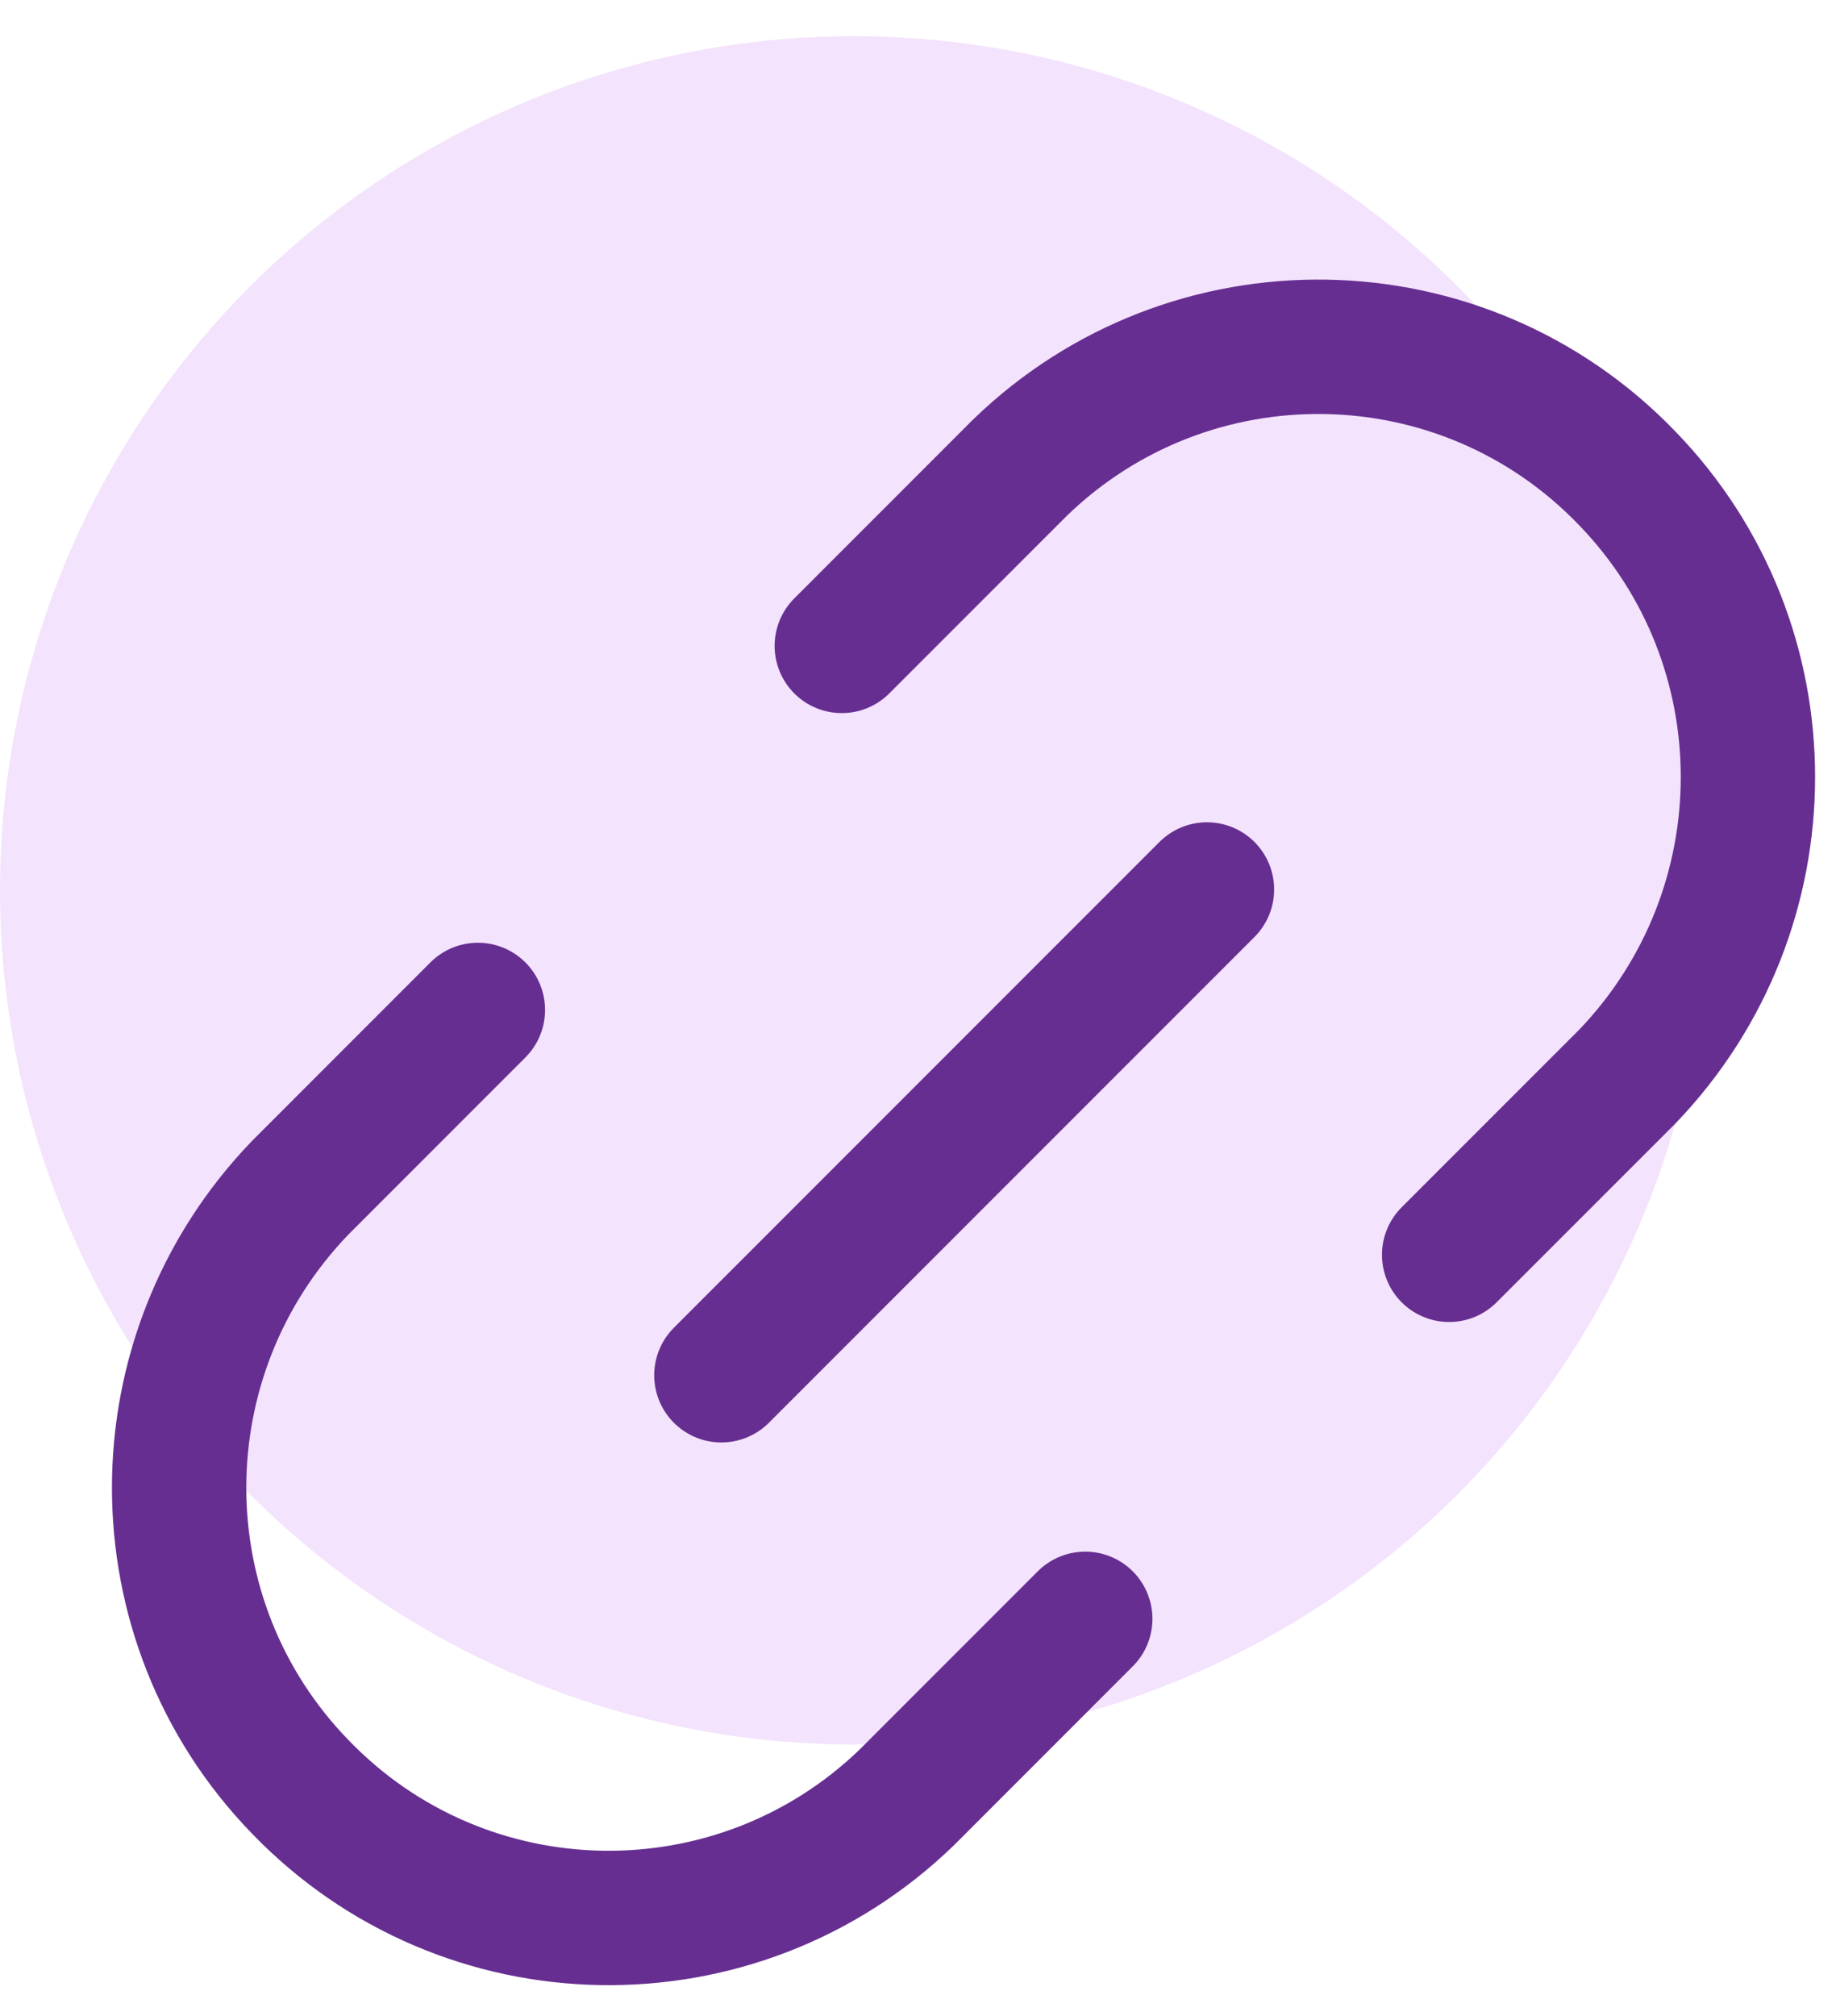
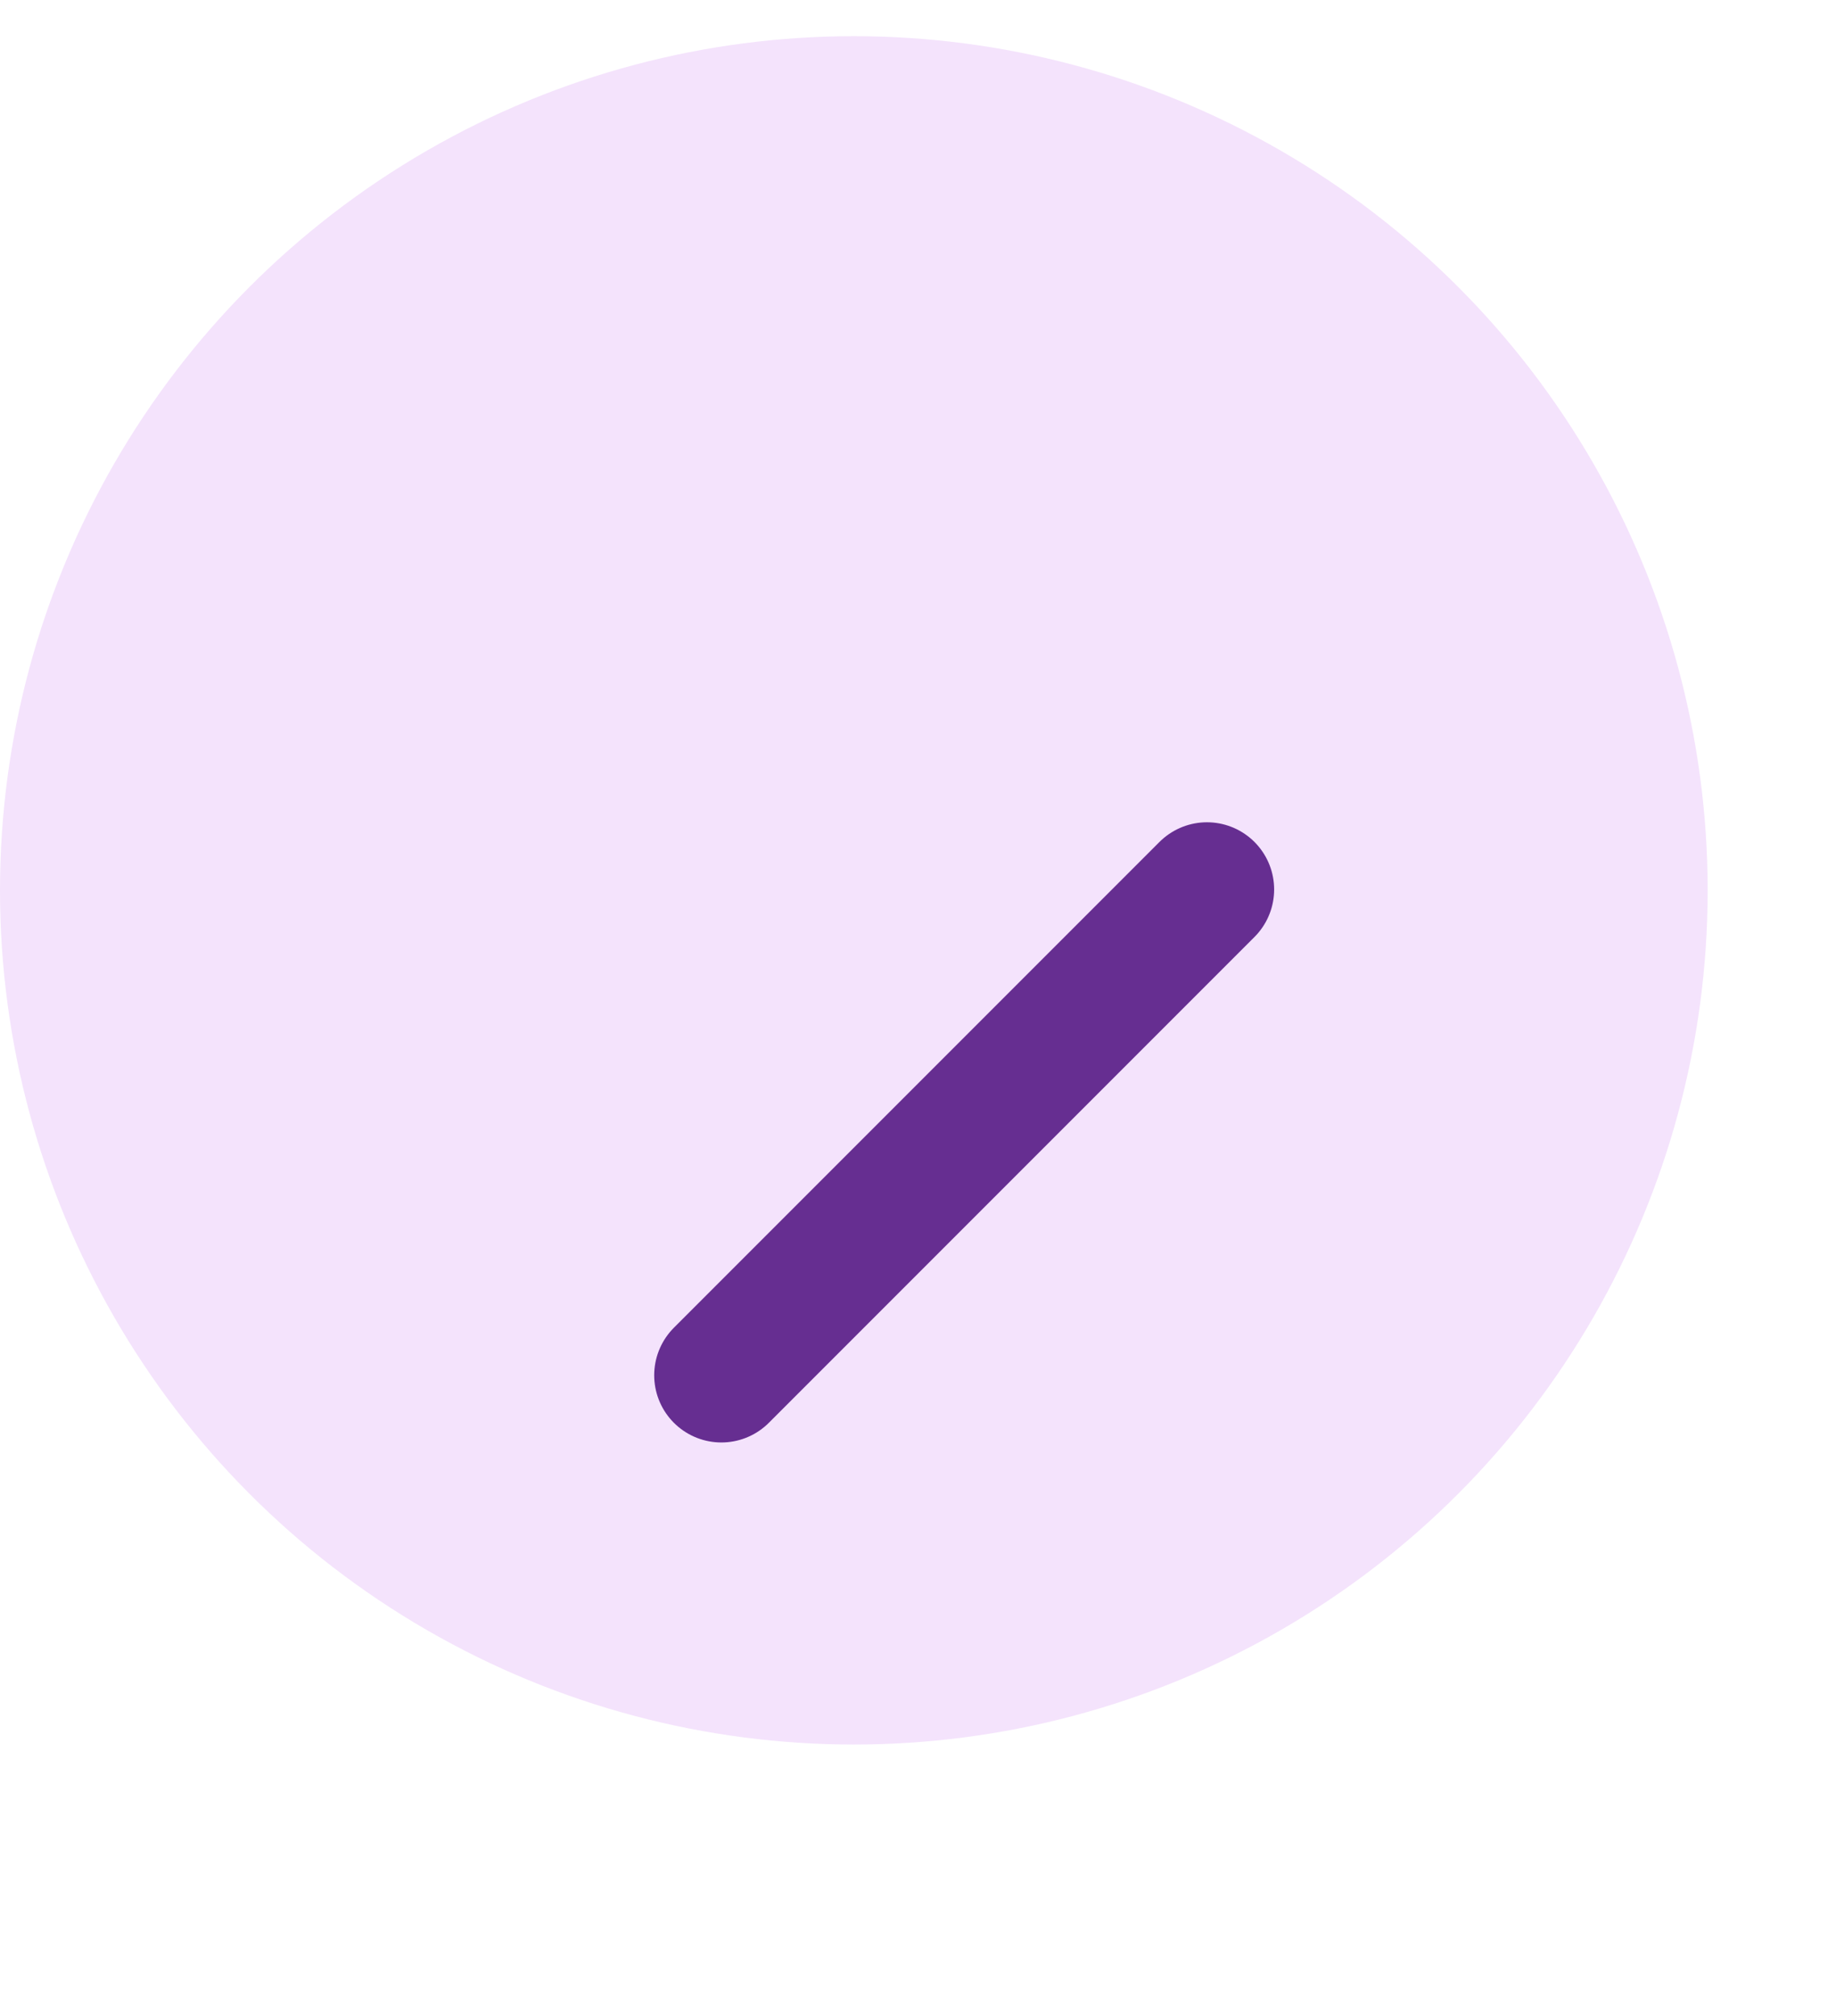
<svg xmlns="http://www.w3.org/2000/svg" fill="none" viewBox="0 0 41 45" height="45" width="41">
  <circle fill="#F4E3FC" r="19.067" cy="19.875" cx="19.067" />
-   <path stroke-linejoin="round" stroke-linecap="round" stroke-width="3" stroke="#662E91" d="M18.798 14.418L22.773 10.443C26.573 6.759 32.654 6.847 36.337 10.676C39.932 14.389 39.932 20.293 36.337 24.035L32.361 28.01" />
-   <path stroke-linejoin="round" stroke-linecap="round" stroke-width="3" stroke="#662E91" d="M24.235 36.136L20.26 40.112C16.46 43.795 10.38 43.707 6.697 39.878C3.101 36.166 3.101 30.261 6.697 26.52L10.672 22.544" />
  <path stroke-linejoin="round" stroke-linecap="round" stroke-width="3" stroke="#662E91" d="M26.953 19.855L16.109 30.699" />
</svg>